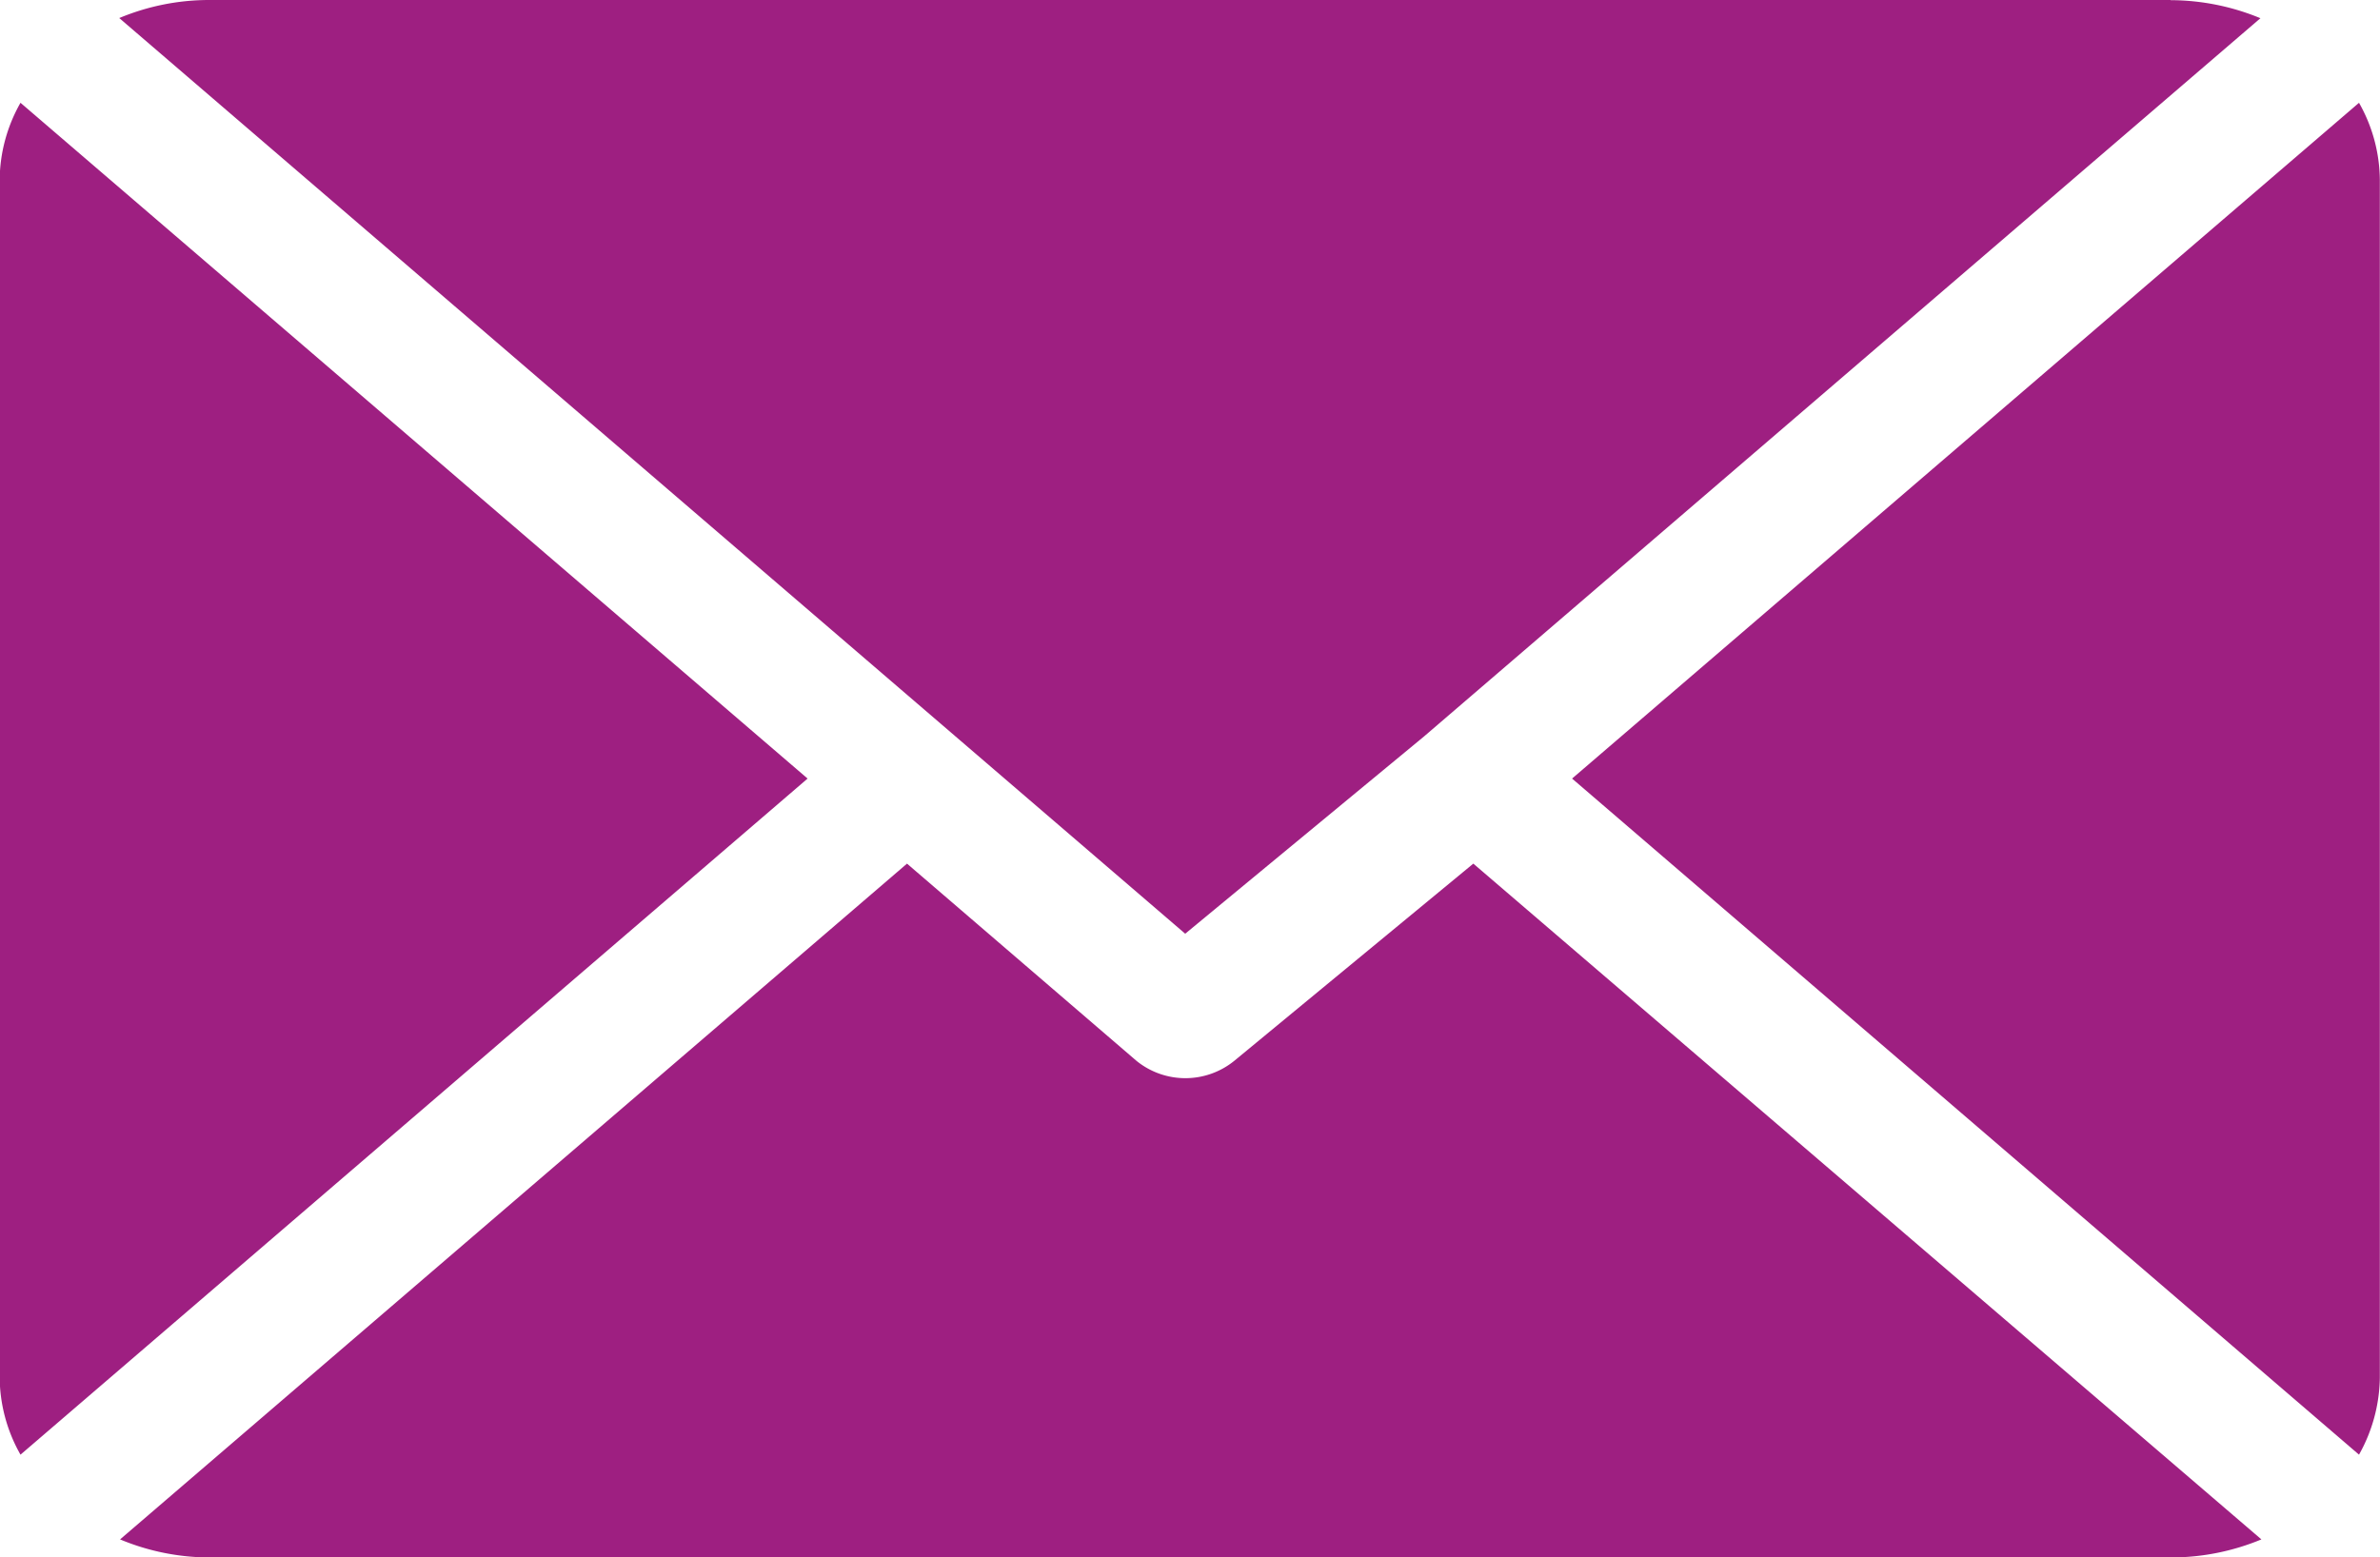
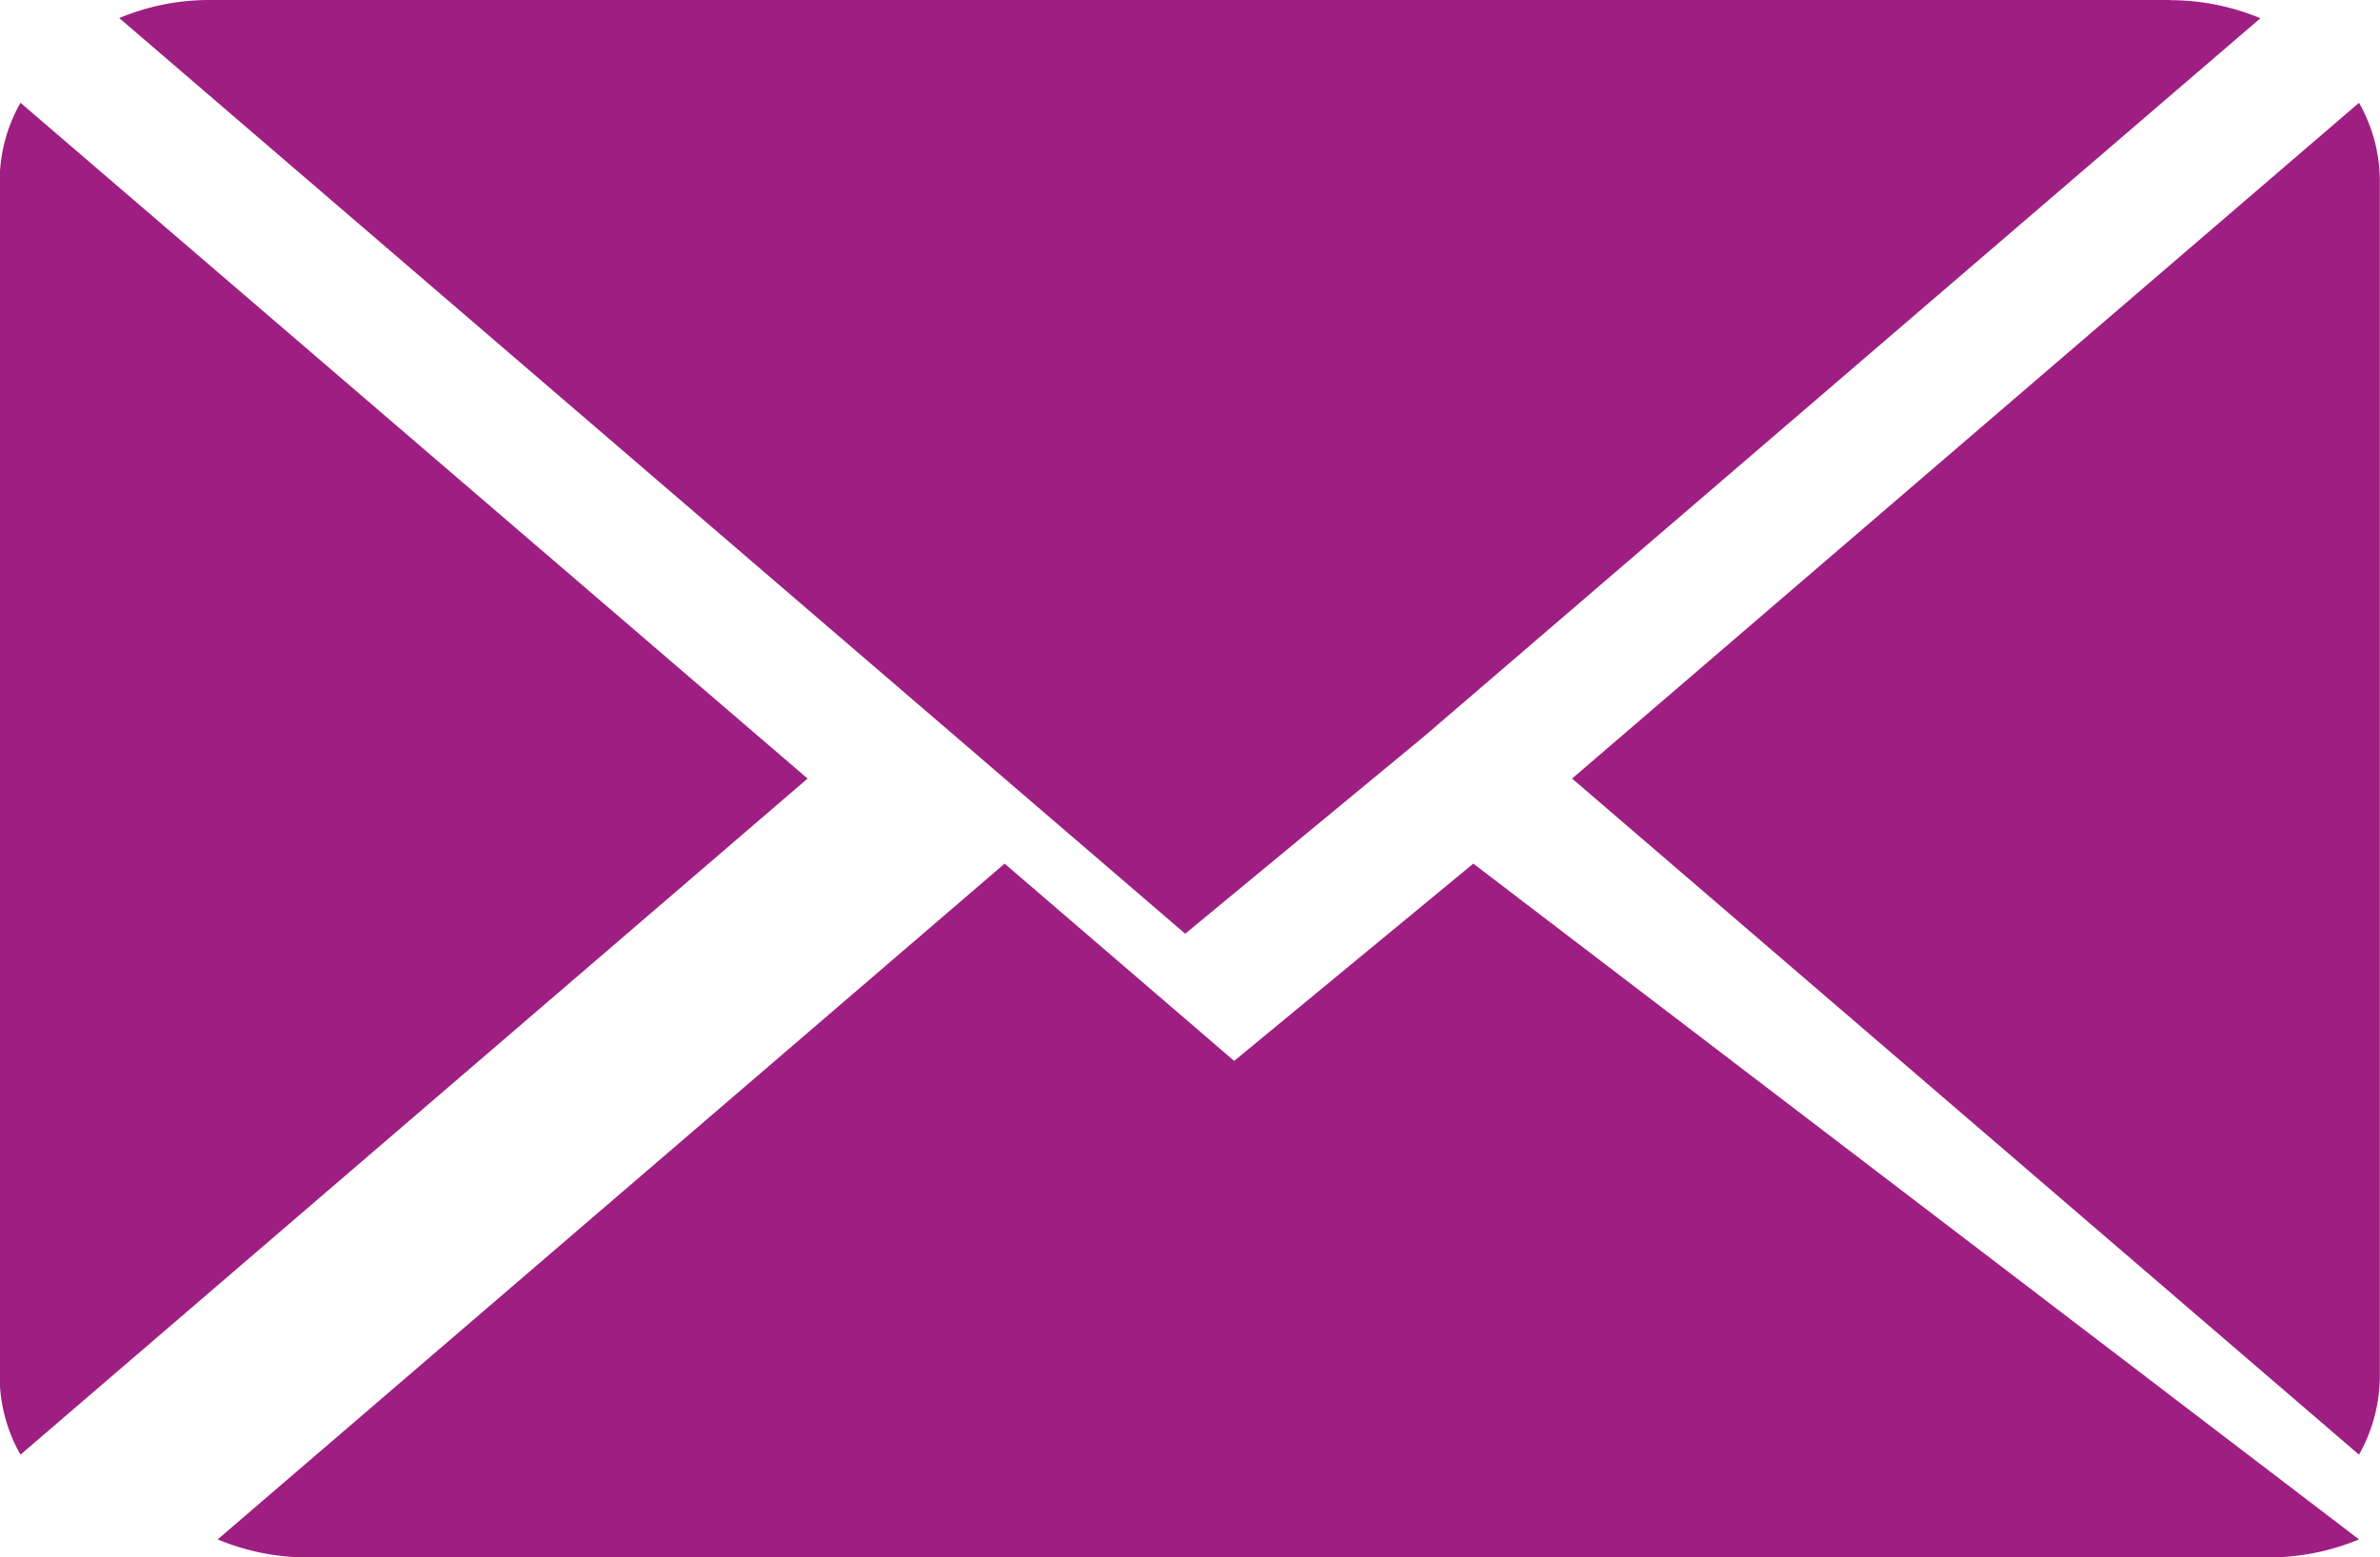
<svg xmlns="http://www.w3.org/2000/svg" width="14.629" height="9.575" viewBox="0 0 14.629 9.575">
  <g id="Group_7049" data-name="Group 7049" transform="translate(-4.887 -7.404)">
-     <path id="Path_4644" data-name="Path 4644" d="M870.08,177.823H858.02a1.433,1.433,0,0,0-.55.111l6.552,5.63,1.468-1.213h0l5.141-4.416a1.45,1.45,0,0,0-.552-.111m1.158.631L866.4,182.61l4.837,4.157a.991.991,0,0,0,.128-.473v-7.366a.975.975,0,0,0-.128-.473m-14.374,0a.973.973,0,0,0-.128.473v7.366a.974.974,0,0,0,.128.473l4.838-4.157Zm8.93,4.678-1.47,1.213a.477.477,0,0,1-.6,0l-1.411-1.213-4.837,4.155a1.432,1.432,0,0,0,.55.111h12.06a1.449,1.449,0,0,0,.552-.111Z" transform="translate(-851.85 -170.419)" fill="#9e1f81" fill-rule="evenodd" />
+     <path id="Path_4644" data-name="Path 4644" d="M870.08,177.823H858.02a1.433,1.433,0,0,0-.55.111l6.552,5.63,1.468-1.213h0l5.141-4.416a1.45,1.45,0,0,0-.552-.111m1.158.631L866.4,182.61l4.837,4.157a.991.991,0,0,0,.128-.473v-7.366a.975.975,0,0,0-.128-.473m-14.374,0a.973.973,0,0,0-.128.473v7.366a.974.974,0,0,0,.128.473l4.838-4.157Zm8.93,4.678-1.47,1.213l-1.411-1.213-4.837,4.155a1.432,1.432,0,0,0,.55.111h12.06a1.449,1.449,0,0,0,.552-.111Z" transform="translate(-851.85 -170.419)" fill="#9e1f81" fill-rule="evenodd" />
  </g>
</svg>